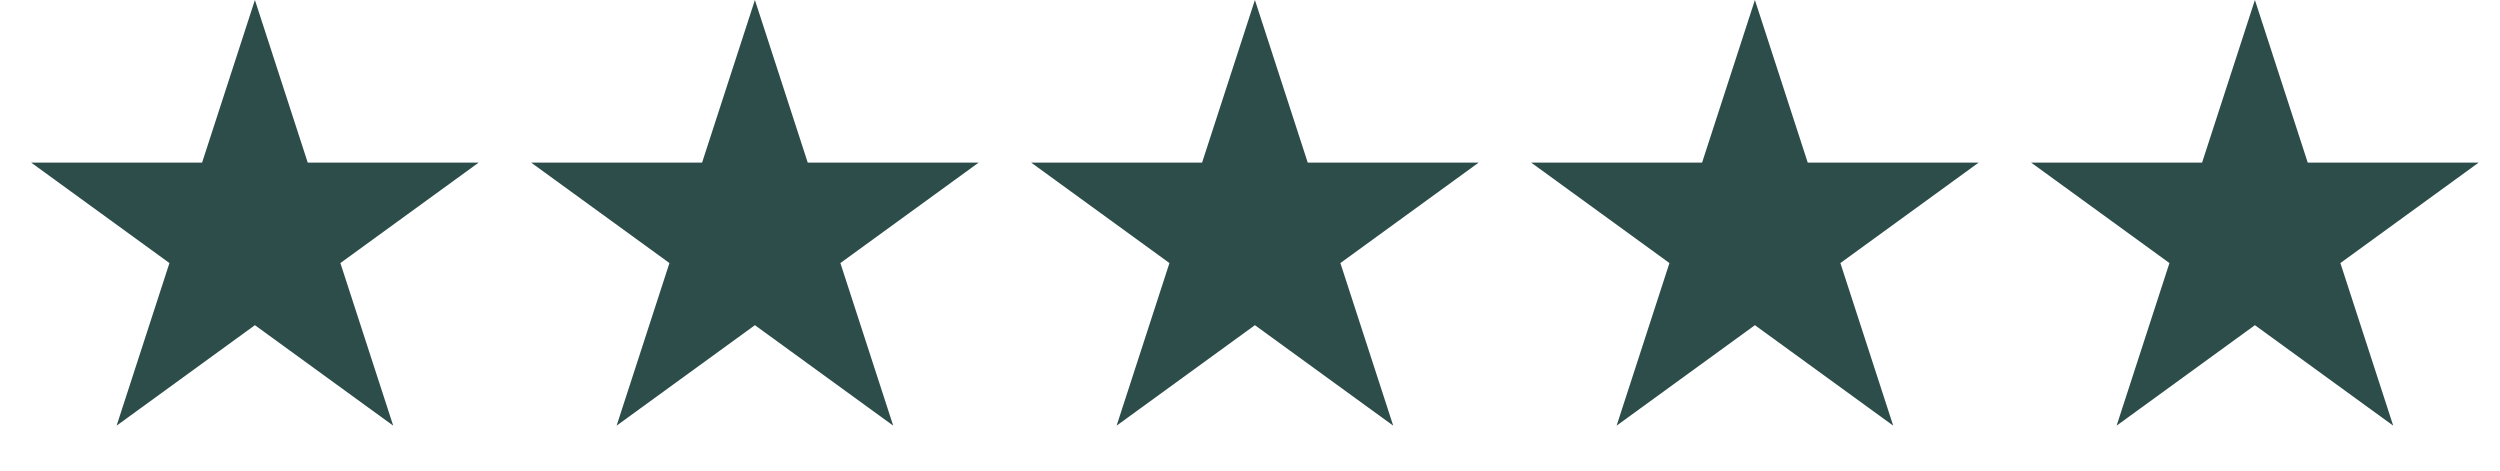
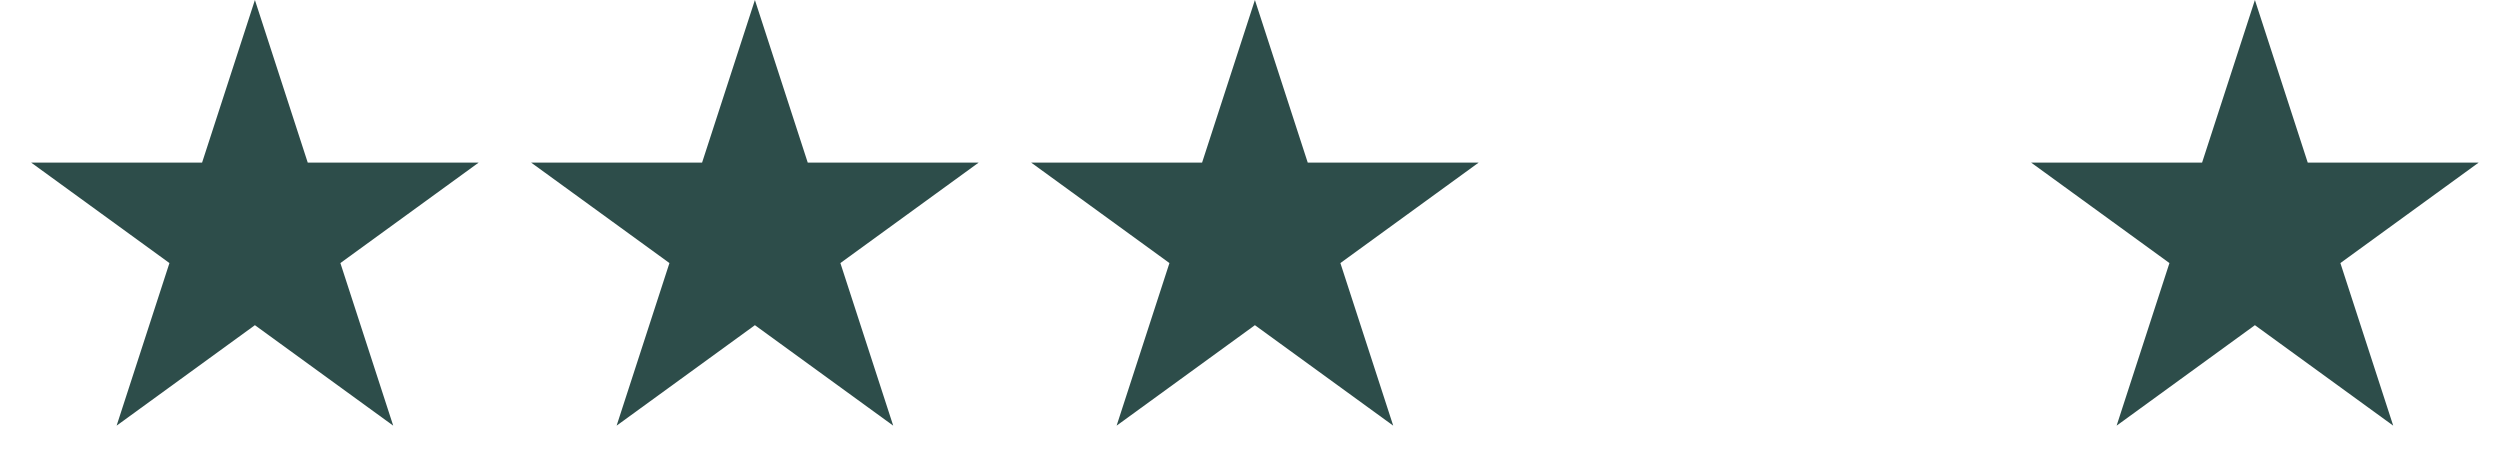
<svg xmlns="http://www.w3.org/2000/svg" width="85" height="16" viewBox="0 0 85 16" fill="none">
  <path d="M8.667 0L10.463 5.528H16.275L11.573 8.944L13.369 14.472L8.667 11.056L3.965 14.472L5.761 8.944L1.059 5.528H6.871L8.667 0Z" fill="#2D4D4A" />
  <path d="M25.667 0L27.463 5.528H33.275L28.573 8.944L30.369 14.472L25.667 11.056L20.965 14.472L22.761 8.944L18.058 5.528H23.871L25.667 0Z" fill="#2D4D4A" />
  <path d="M42.667 0L44.463 5.528H50.275L45.573 8.944L47.369 14.472L42.667 11.056L37.965 14.472L39.761 8.944L35.059 5.528H40.871L42.667 0Z" fill="#2D4D4A" />
-   <path d="M59.667 0L61.463 5.528H67.275L62.573 8.944L64.369 14.472L59.667 11.056L54.965 14.472L56.761 8.944L52.059 5.528H57.871L59.667 0Z" fill="#2D4D4A" />
  <path d="M76.667 0L78.463 5.528H84.275L79.573 8.944L81.369 14.472L76.667 11.056L71.965 14.472L73.761 8.944L69.058 5.528H74.871L76.667 0Z" fill="#2D4D4A" />
</svg>